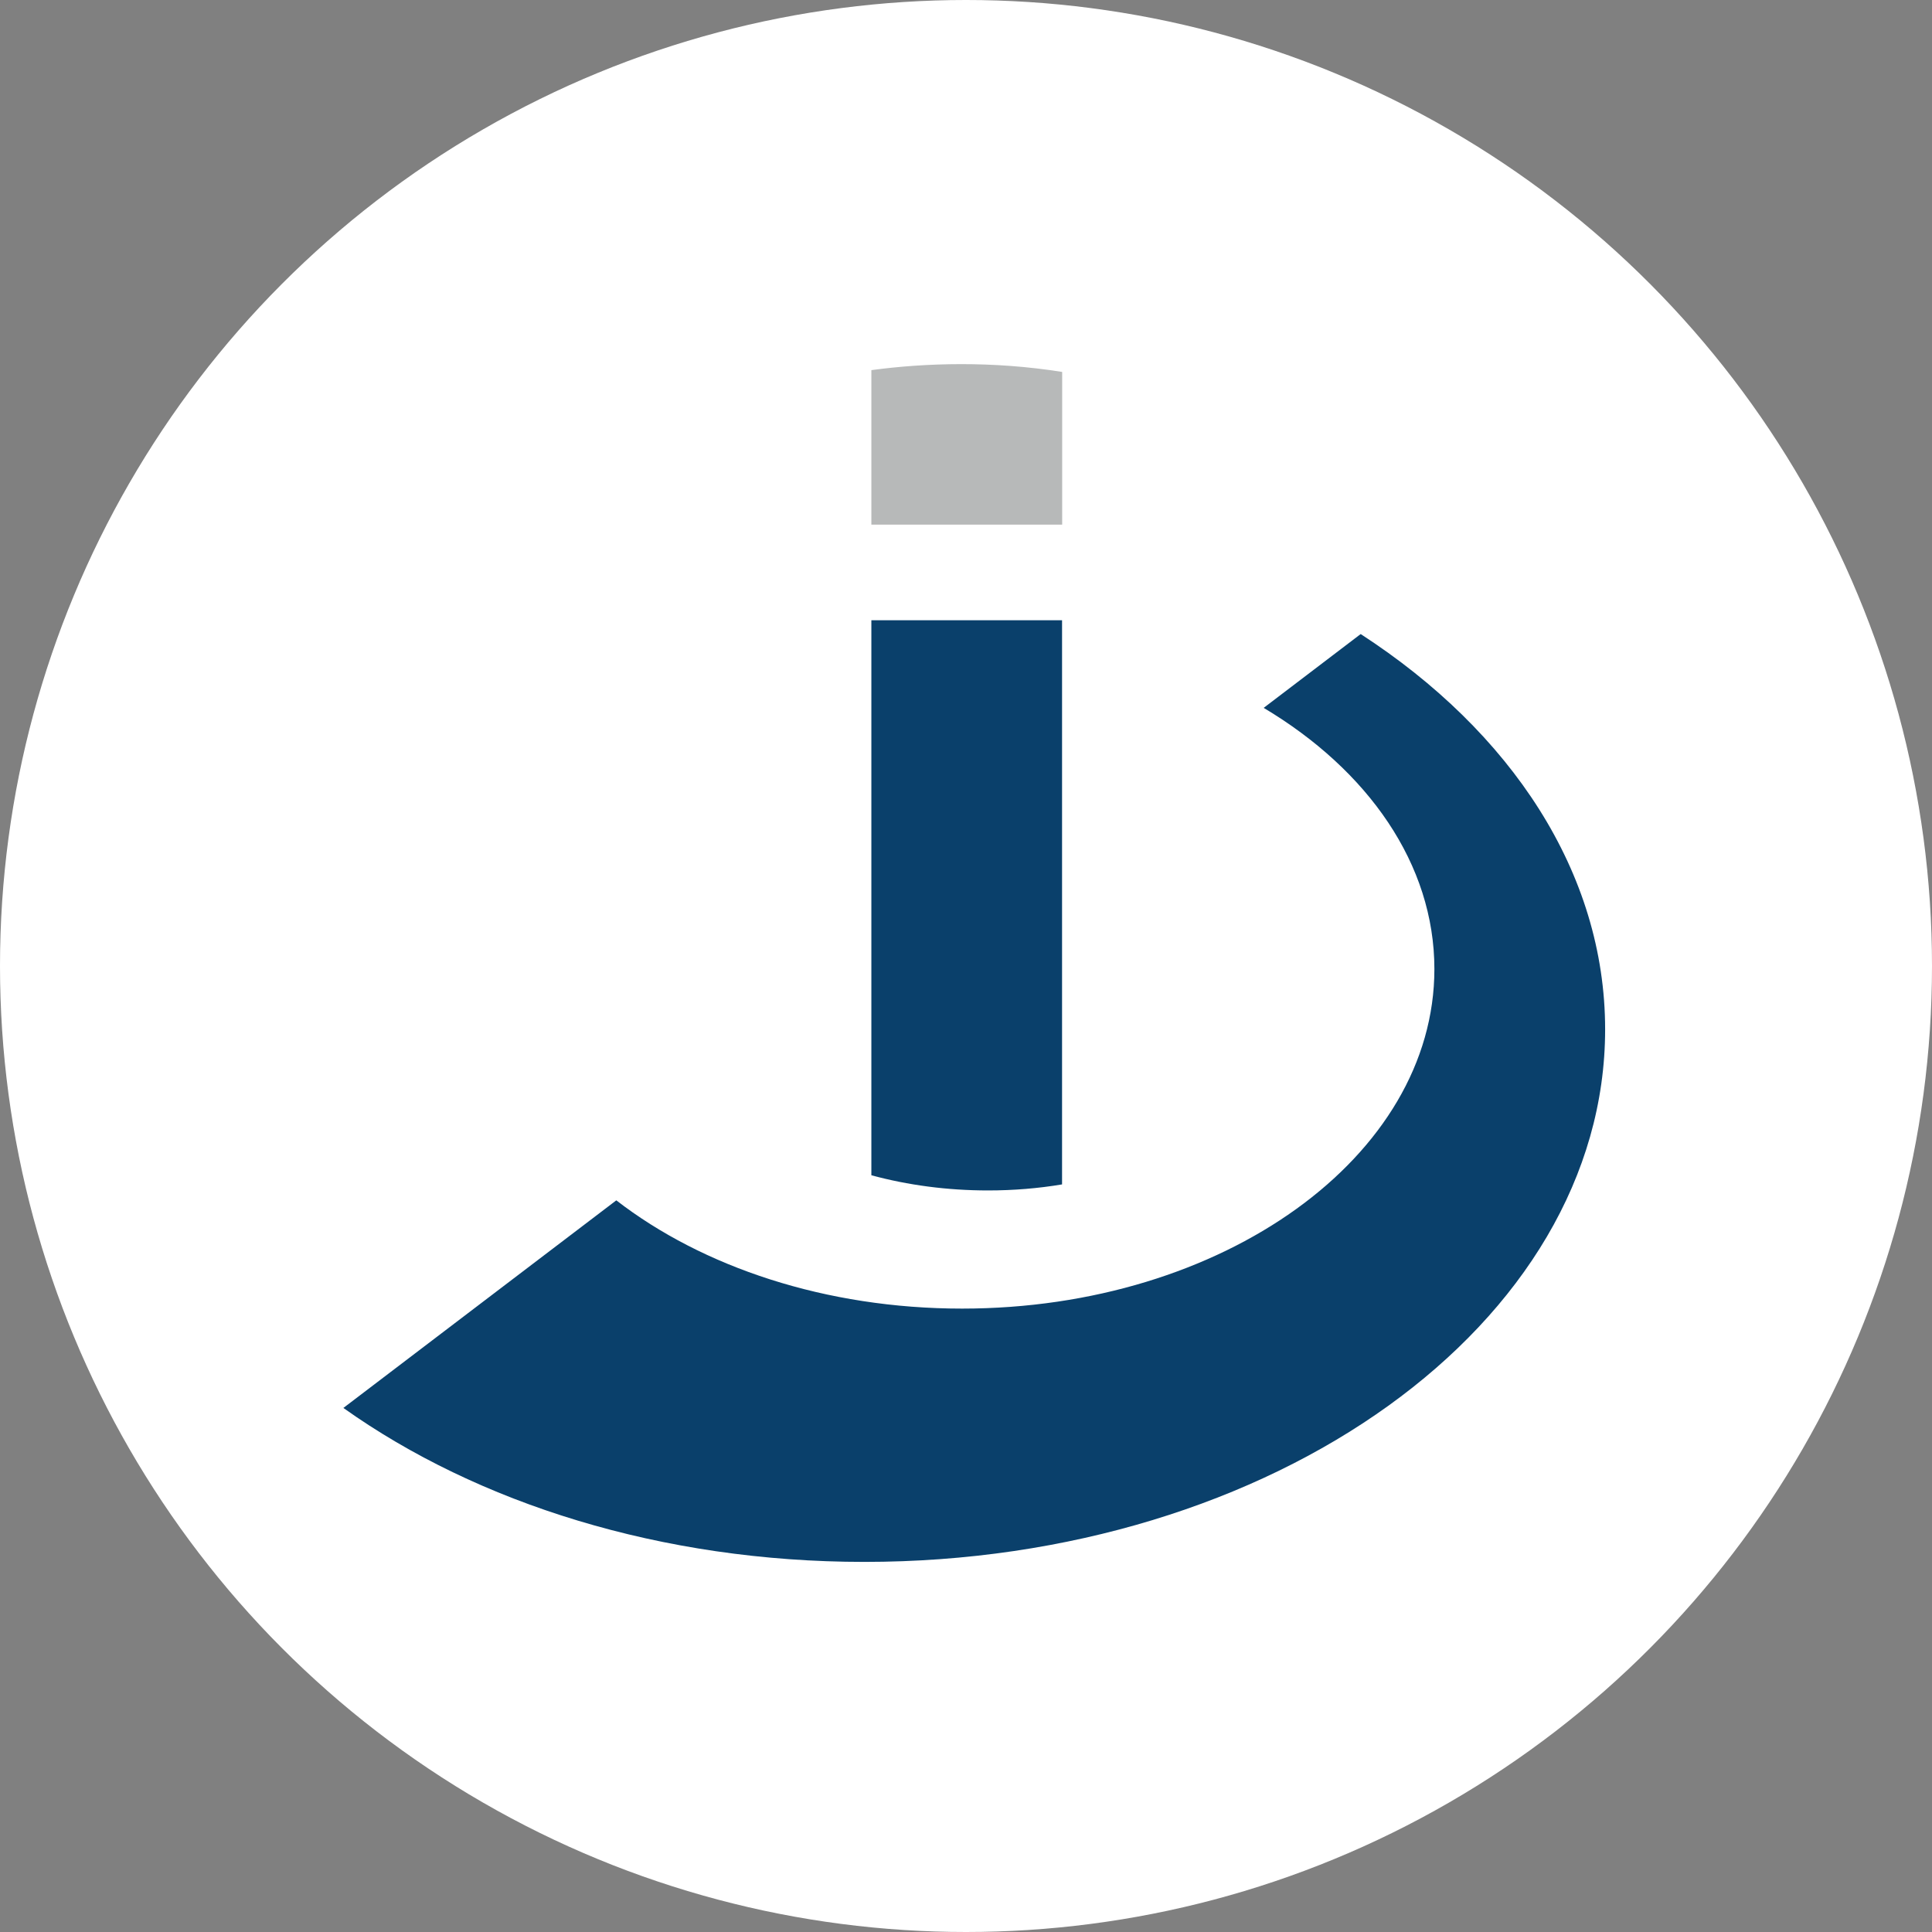
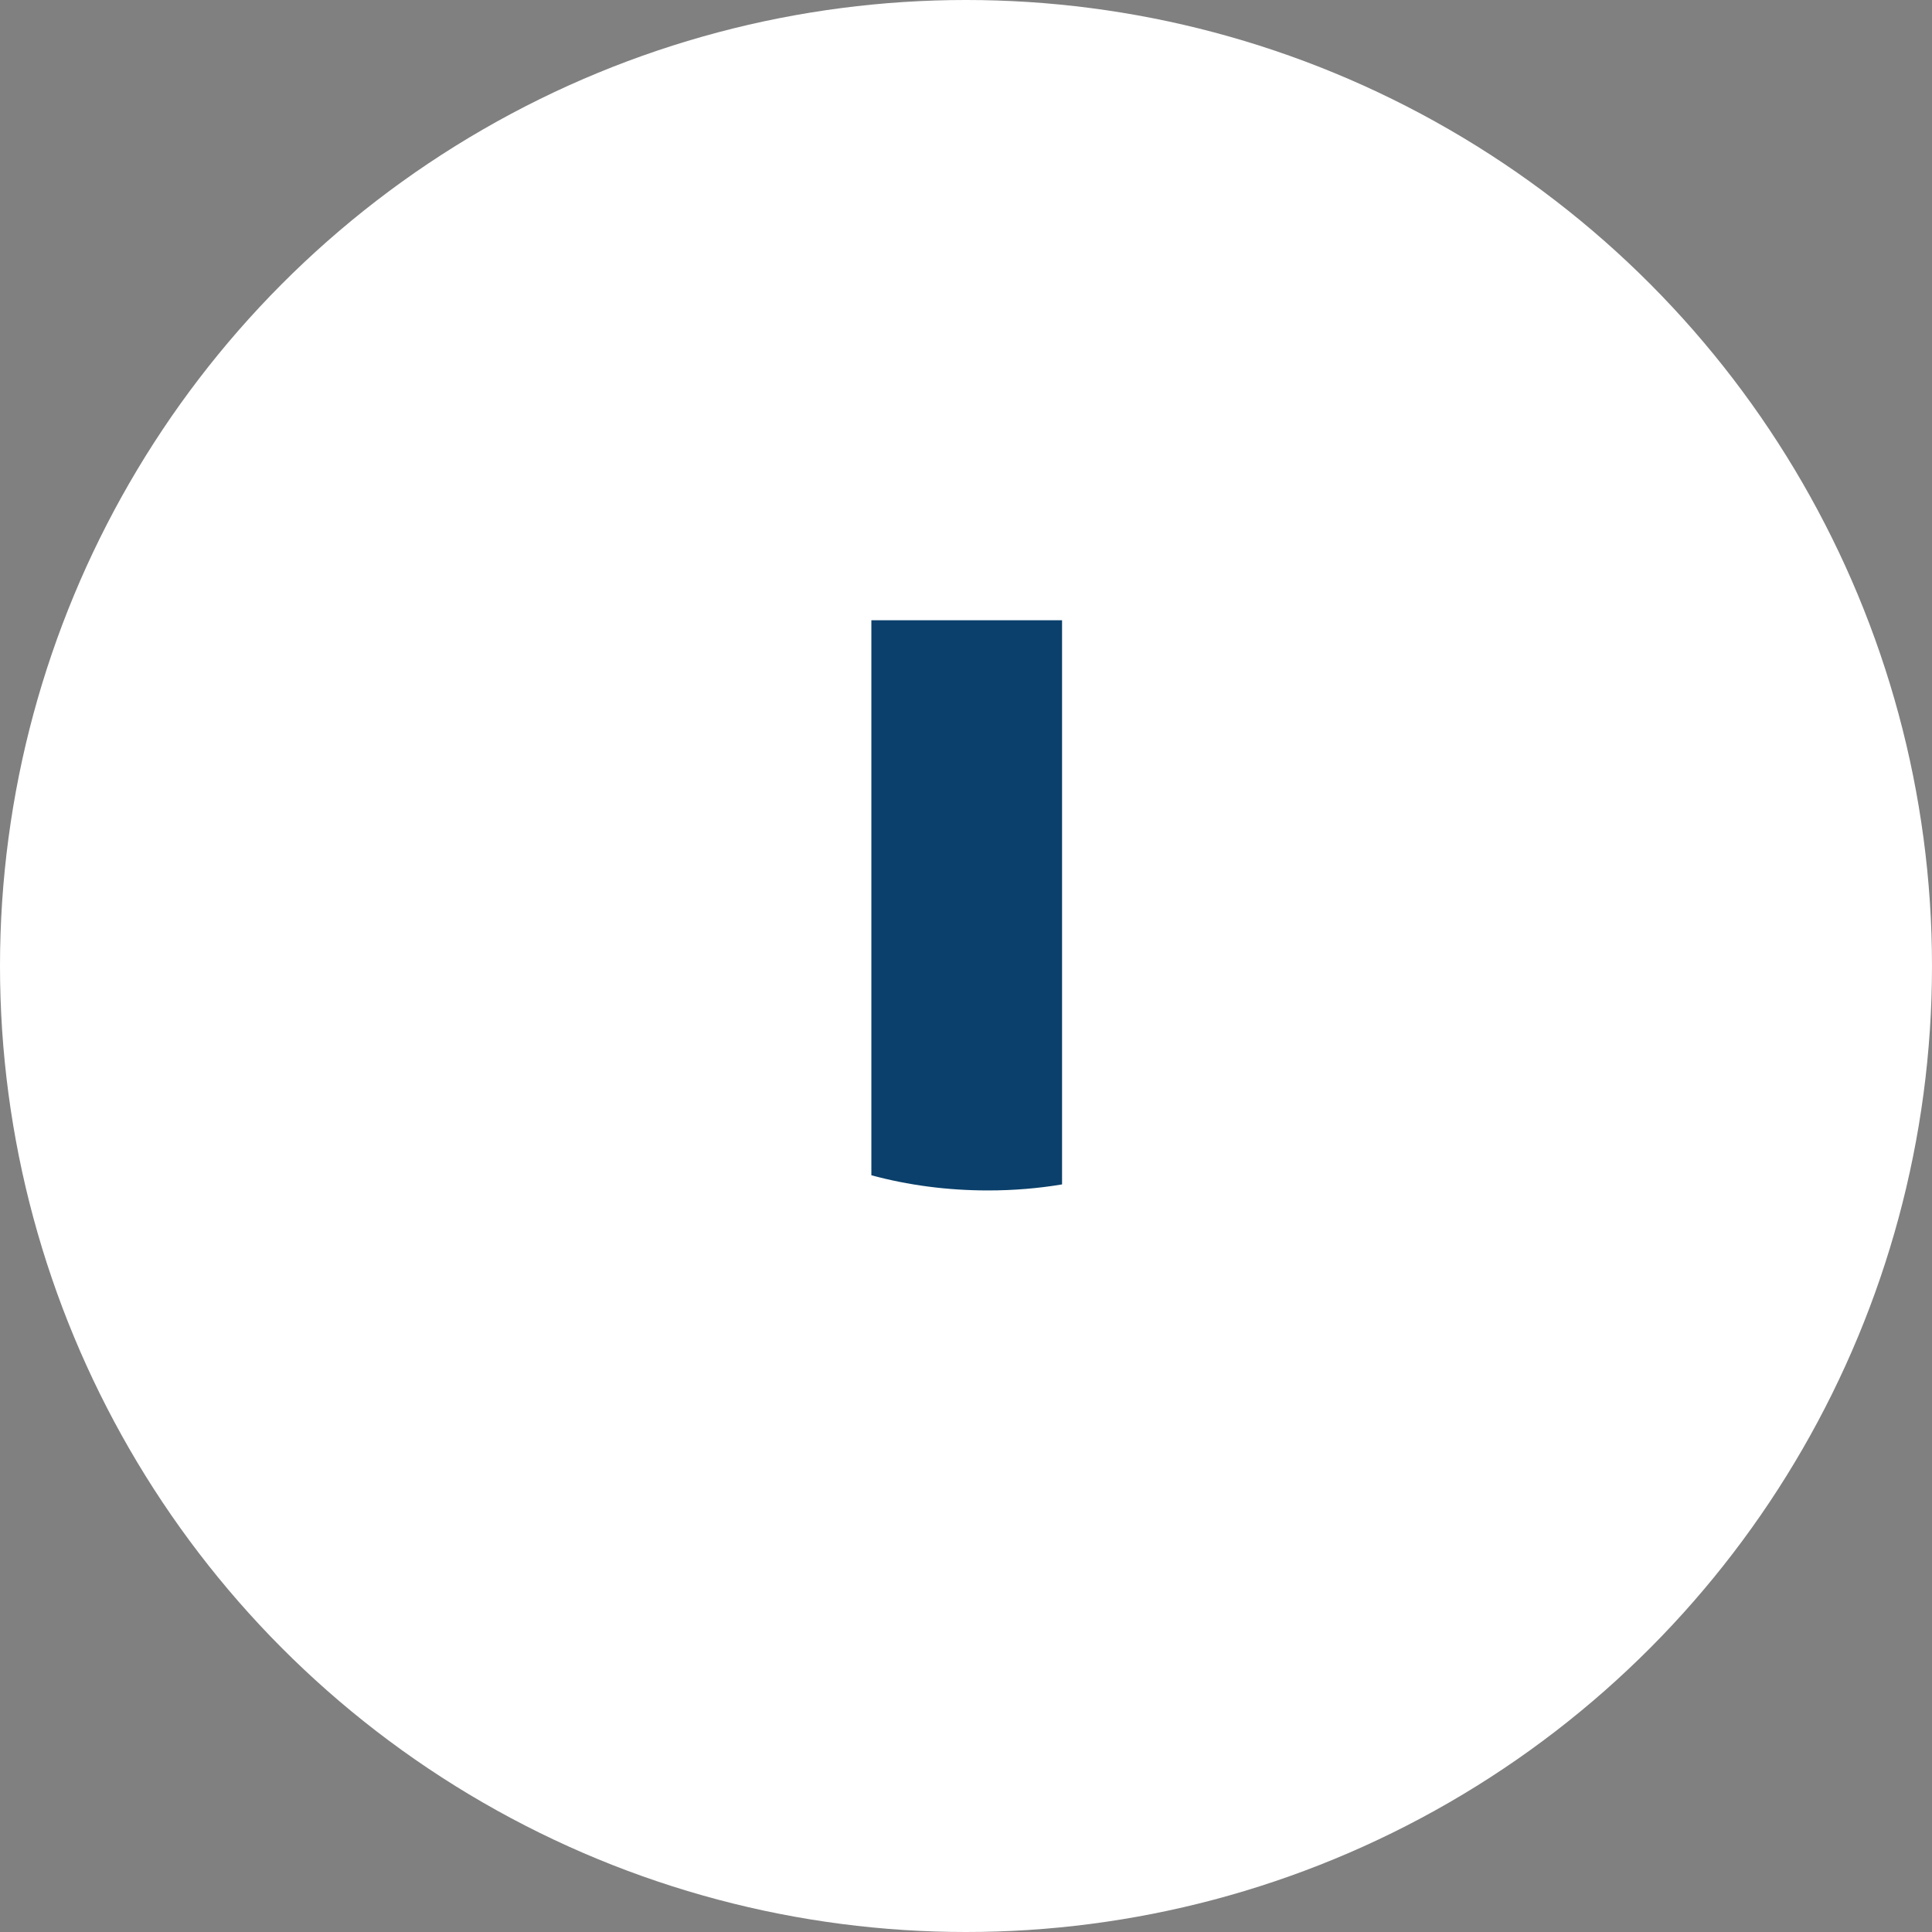
<svg xmlns="http://www.w3.org/2000/svg" width="64" height="64" viewBox="0 0 64 64" fill="none">
  <rect x="0" y="0" width="64" height="64" fill="#808080" stroke="none" />
  <circle cx="32" cy="32" r="32" fill="white" />
-   <path fill-rule="evenodd" clip-rule="evenodd" d="M45.079 21.007C50.052 24.234 53.172 28.904 53.172 34.099C53.172 43.84 42.185 51.74 28.633 51.74C21.901 51.74 15.81 49.794 11.375 46.64L20.416 39.763C23.271 41.97 27.348 43.349 31.872 43.349C40.512 43.349 47.516 38.312 47.516 32.101C47.516 28.627 45.318 25.511 41.861 23.449L45.07 21.007H45.079Z" fill="#0A406B" />
  <path d="M28.865 20.547V38.932C30.073 39.26 31.375 39.435 32.732 39.435C33.573 39.435 34.392 39.367 35.182 39.235V20.547H28.865Z" fill="#0A406B" />
-   <path d="M35.186 12.325V17.379H28.865V12.261C30.666 12.018 32.886 11.954 35.186 12.321" fill="#B7B9B9" />
</svg>